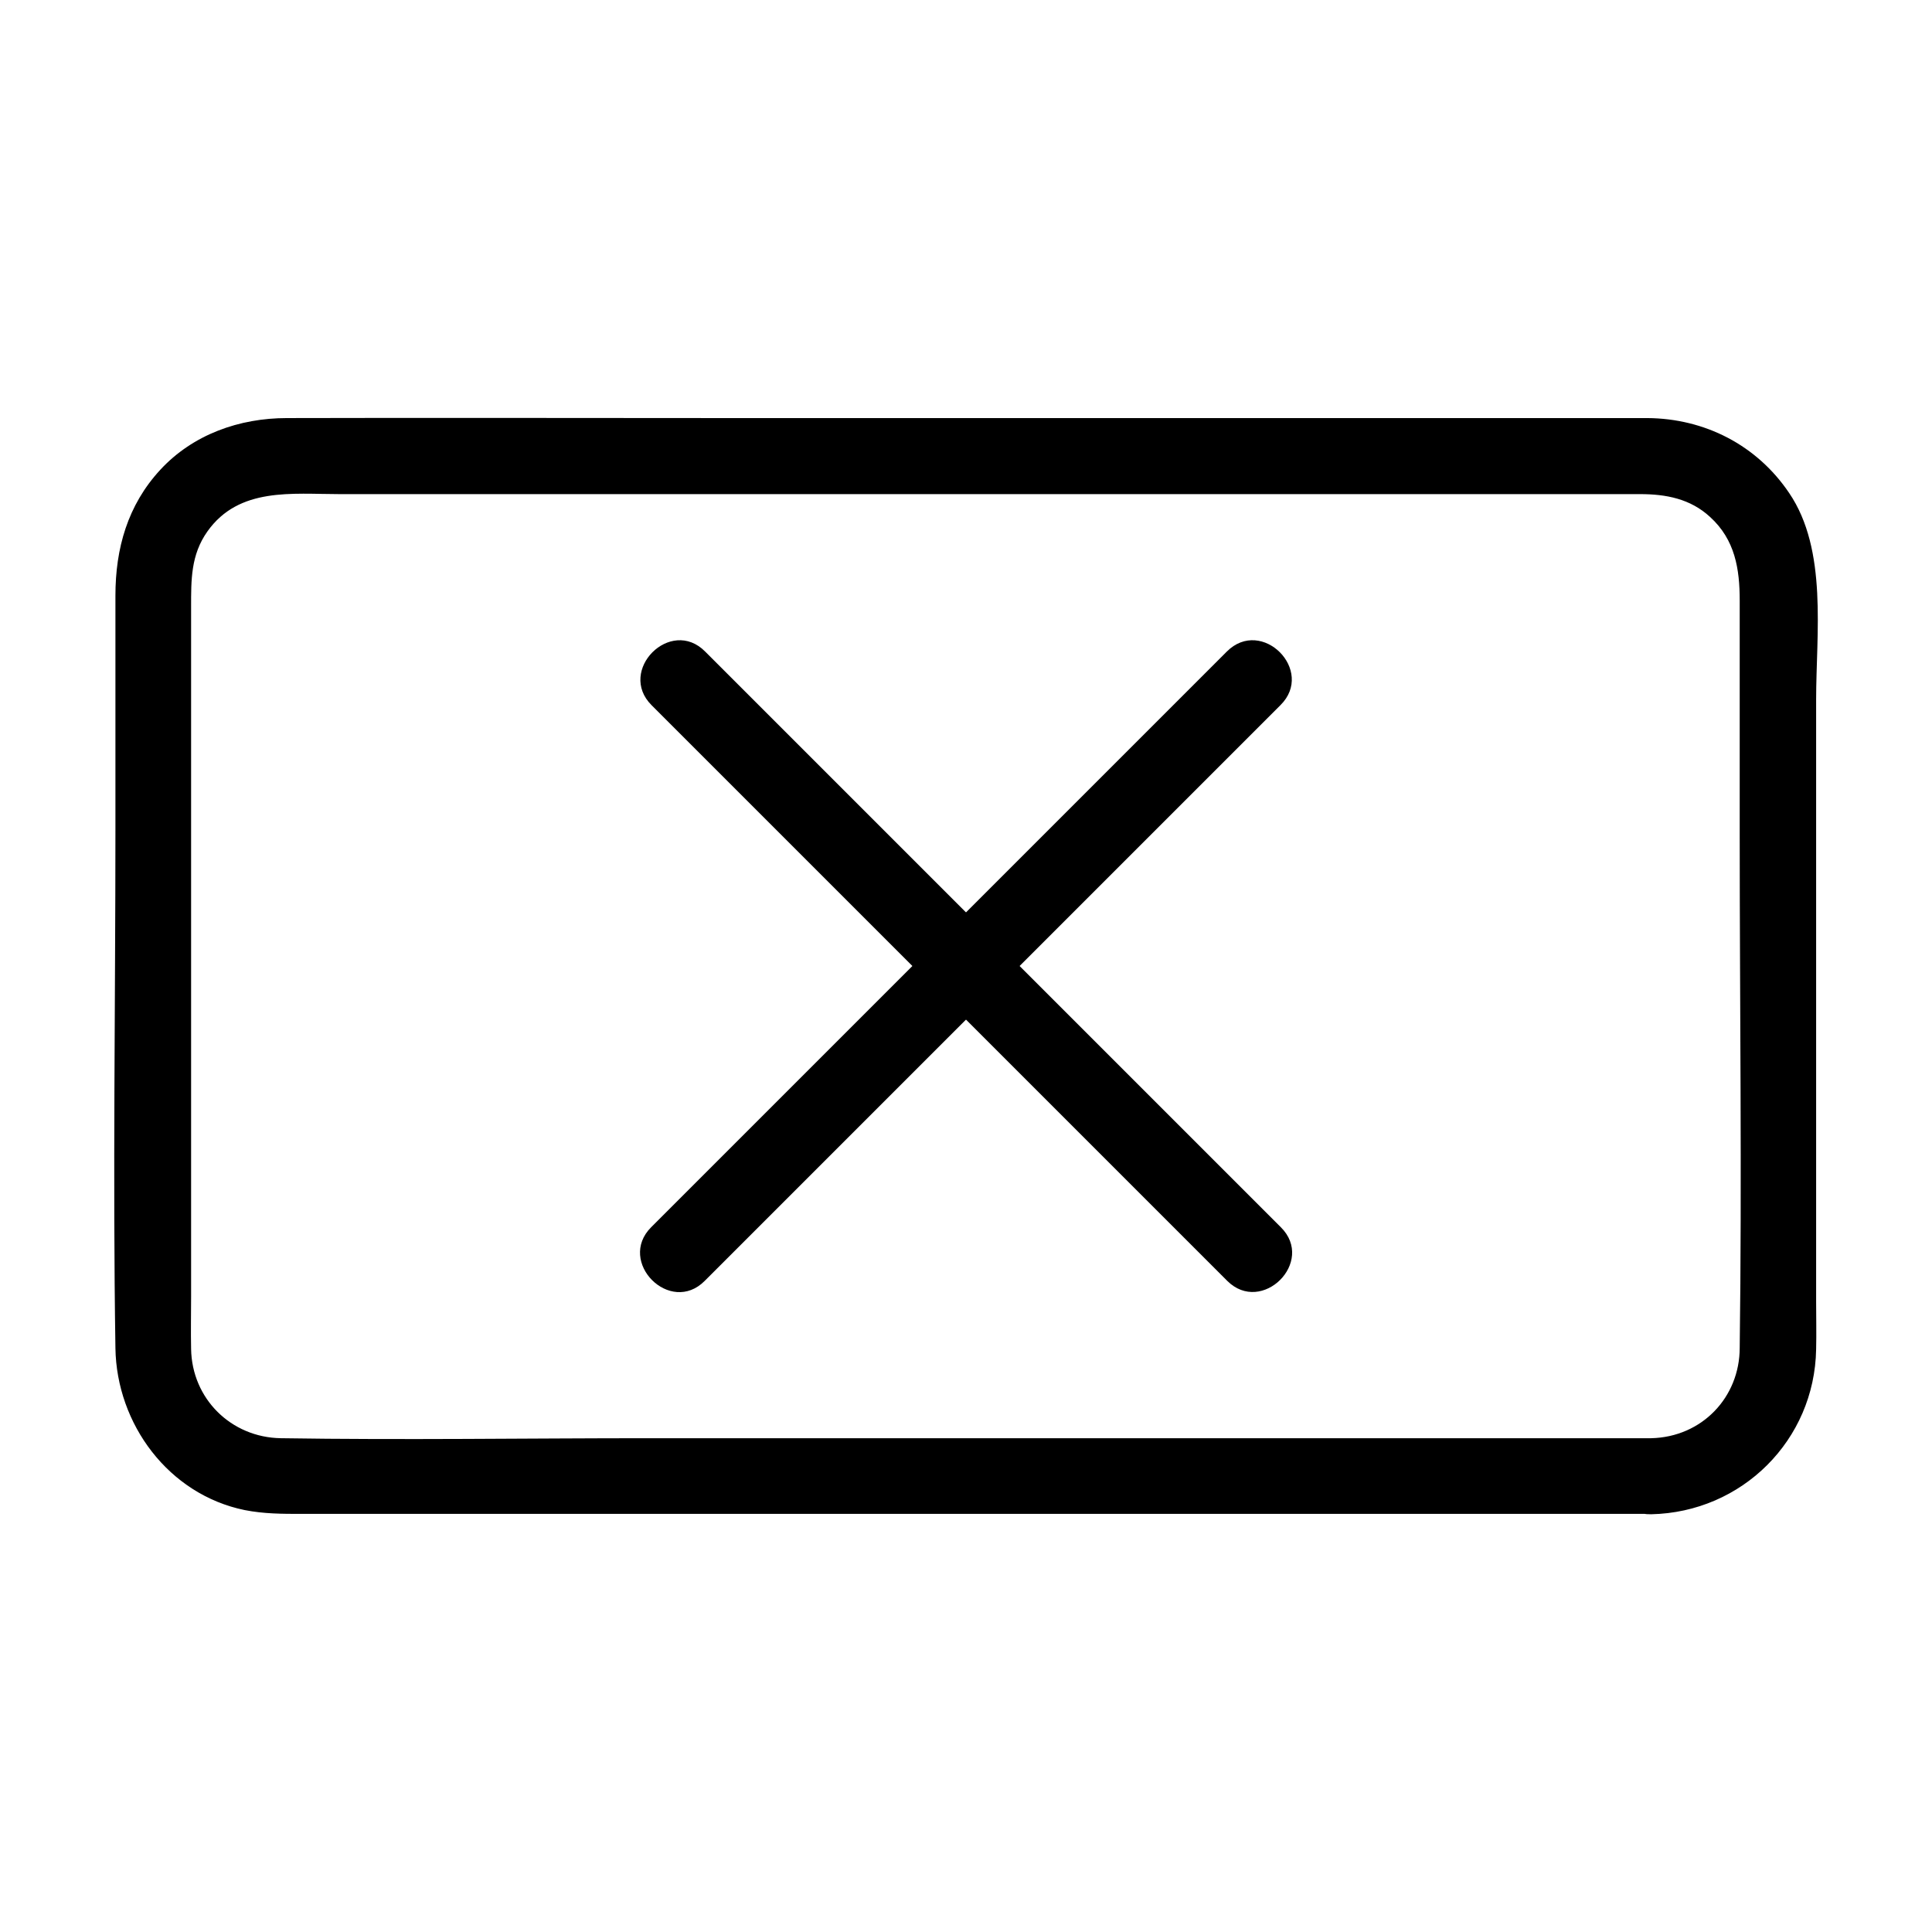
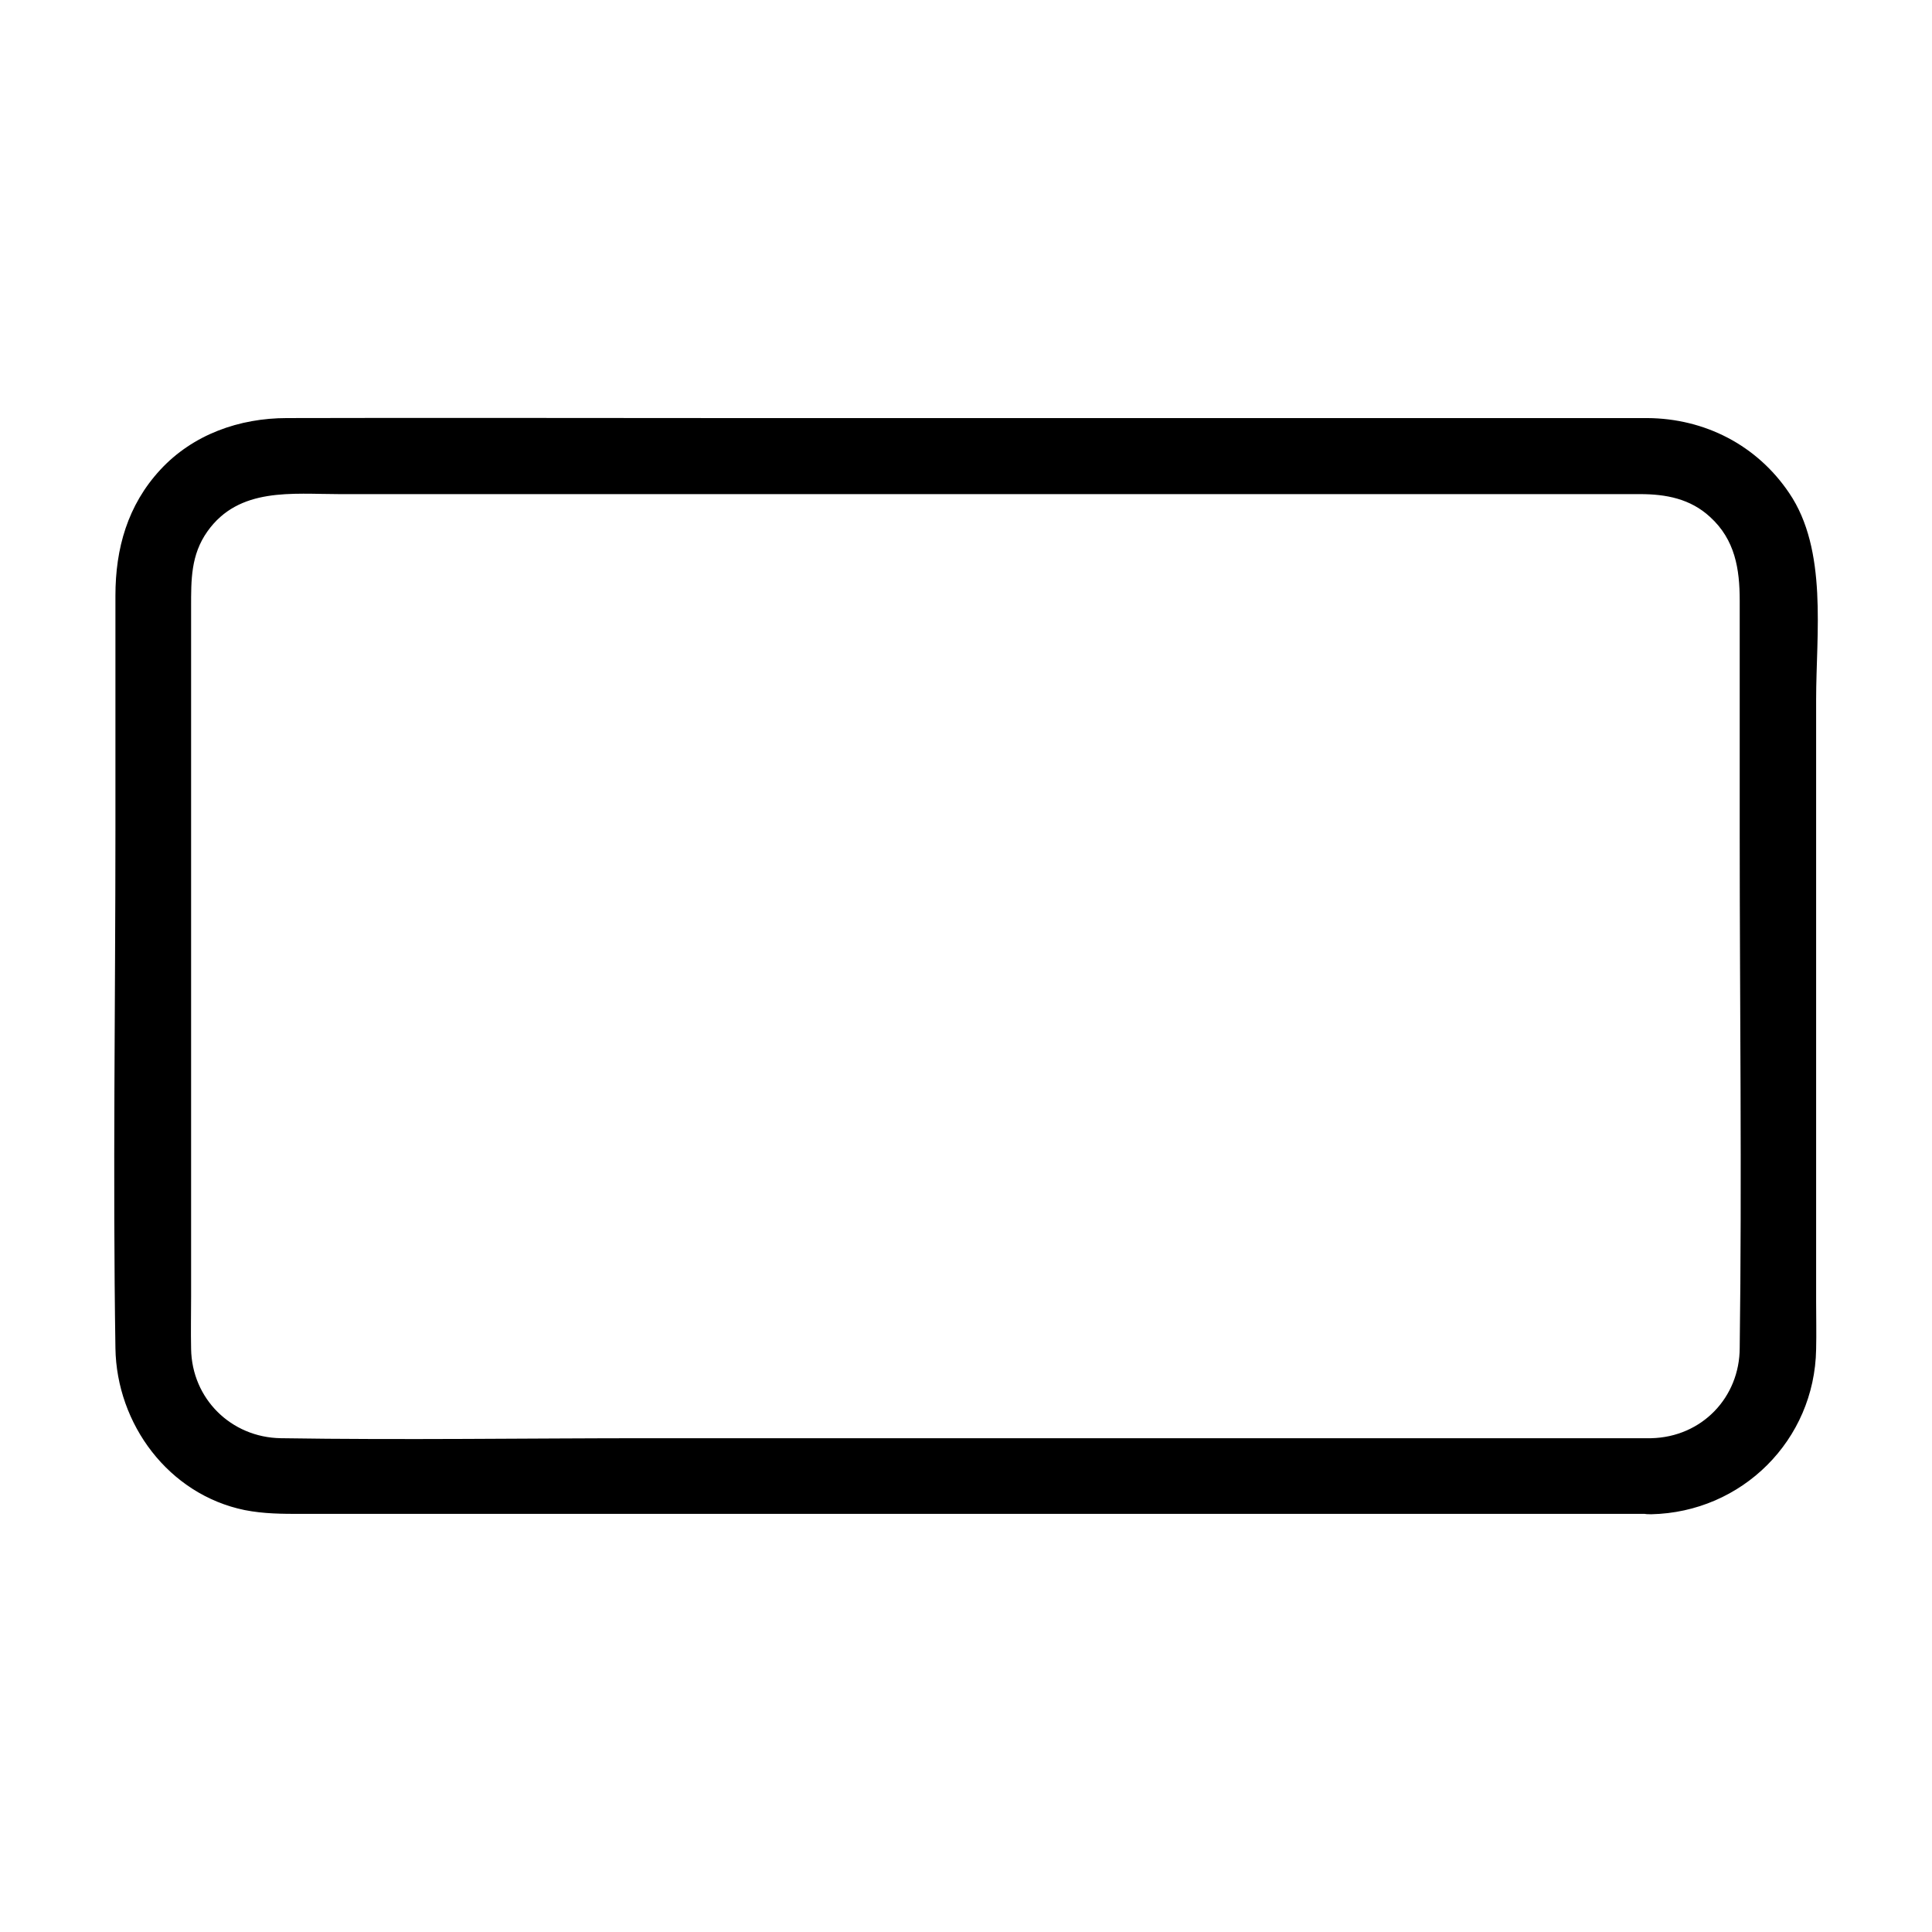
<svg xmlns="http://www.w3.org/2000/svg" fill="#000000" width="800px" height="800px" version="1.1" viewBox="144 144 512 512">
  <g>
-     <path d="m469.12 316.67c-17.129 17.129-34.258 34.258-51.488 51.488-27.406 27.406-54.715 54.715-82.121 82.121-6.348 6.348-12.695 12.695-18.941 18.941-9.168 9.168 5.039 23.477 14.207 14.207l152.55-152.55c9.27-9.168-4.938-23.477-14.207-14.207z" />
-     <path d="m316.67 330.88 133.61 133.61c6.348 6.348 12.695 12.695 18.941 18.941 9.168 9.168 23.477-5.039 14.207-14.207l-133.61-133.61c-6.348-6.348-12.695-12.695-18.941-18.941-9.168-9.27-23.375 5.039-14.207 14.207z" />
    <path d="m581.57 525.14h-92.098-173.31c-32.547 0-65.191 0.504-97.738 0-13.199-0.203-23.578-10.48-23.781-23.68-0.102-4.637 0-9.27 0-13.805v-73.555-83.633-25.594c0-7.152-0.102-13.805 4.332-20.051 8.363-11.789 22.469-9.875 34.965-9.875h58.242 171.39 115.07c6.852 0 13.301 1.211 18.539 6.047 6.648 6.047 7.859 13.805 7.859 22.168v61.969c0 45.344 0.605 90.688 0 136.03 0.004 13.098-9.973 23.68-23.477 23.98-13 0.301-13 20.453 0 20.152 24.082-0.504 43.328-19.648 43.73-43.73 0.102-4.231 0-8.363 0-12.594v-74.363-85.246c0-17.434 3.125-39.598-7.152-54.715-8.566-12.695-22.371-19.75-37.586-19.852h-12.191-58.34-174.82c-38.391 0-76.781-0.102-115.17 0-12.594 0-24.887 4.332-33.555 13.703-8.664 9.371-11.891 20.859-11.891 33.352v62.172c0 45.746-0.707 91.594 0 137.24 0.301 20.152 14.105 38.793 34.258 42.926 5.141 1.008 9.977 1.008 15.113 1.008h47.961 171.5 131.39 6.852c12.902 0.102 12.902-20.051-0.098-20.051z" />
  </g>
</svg>